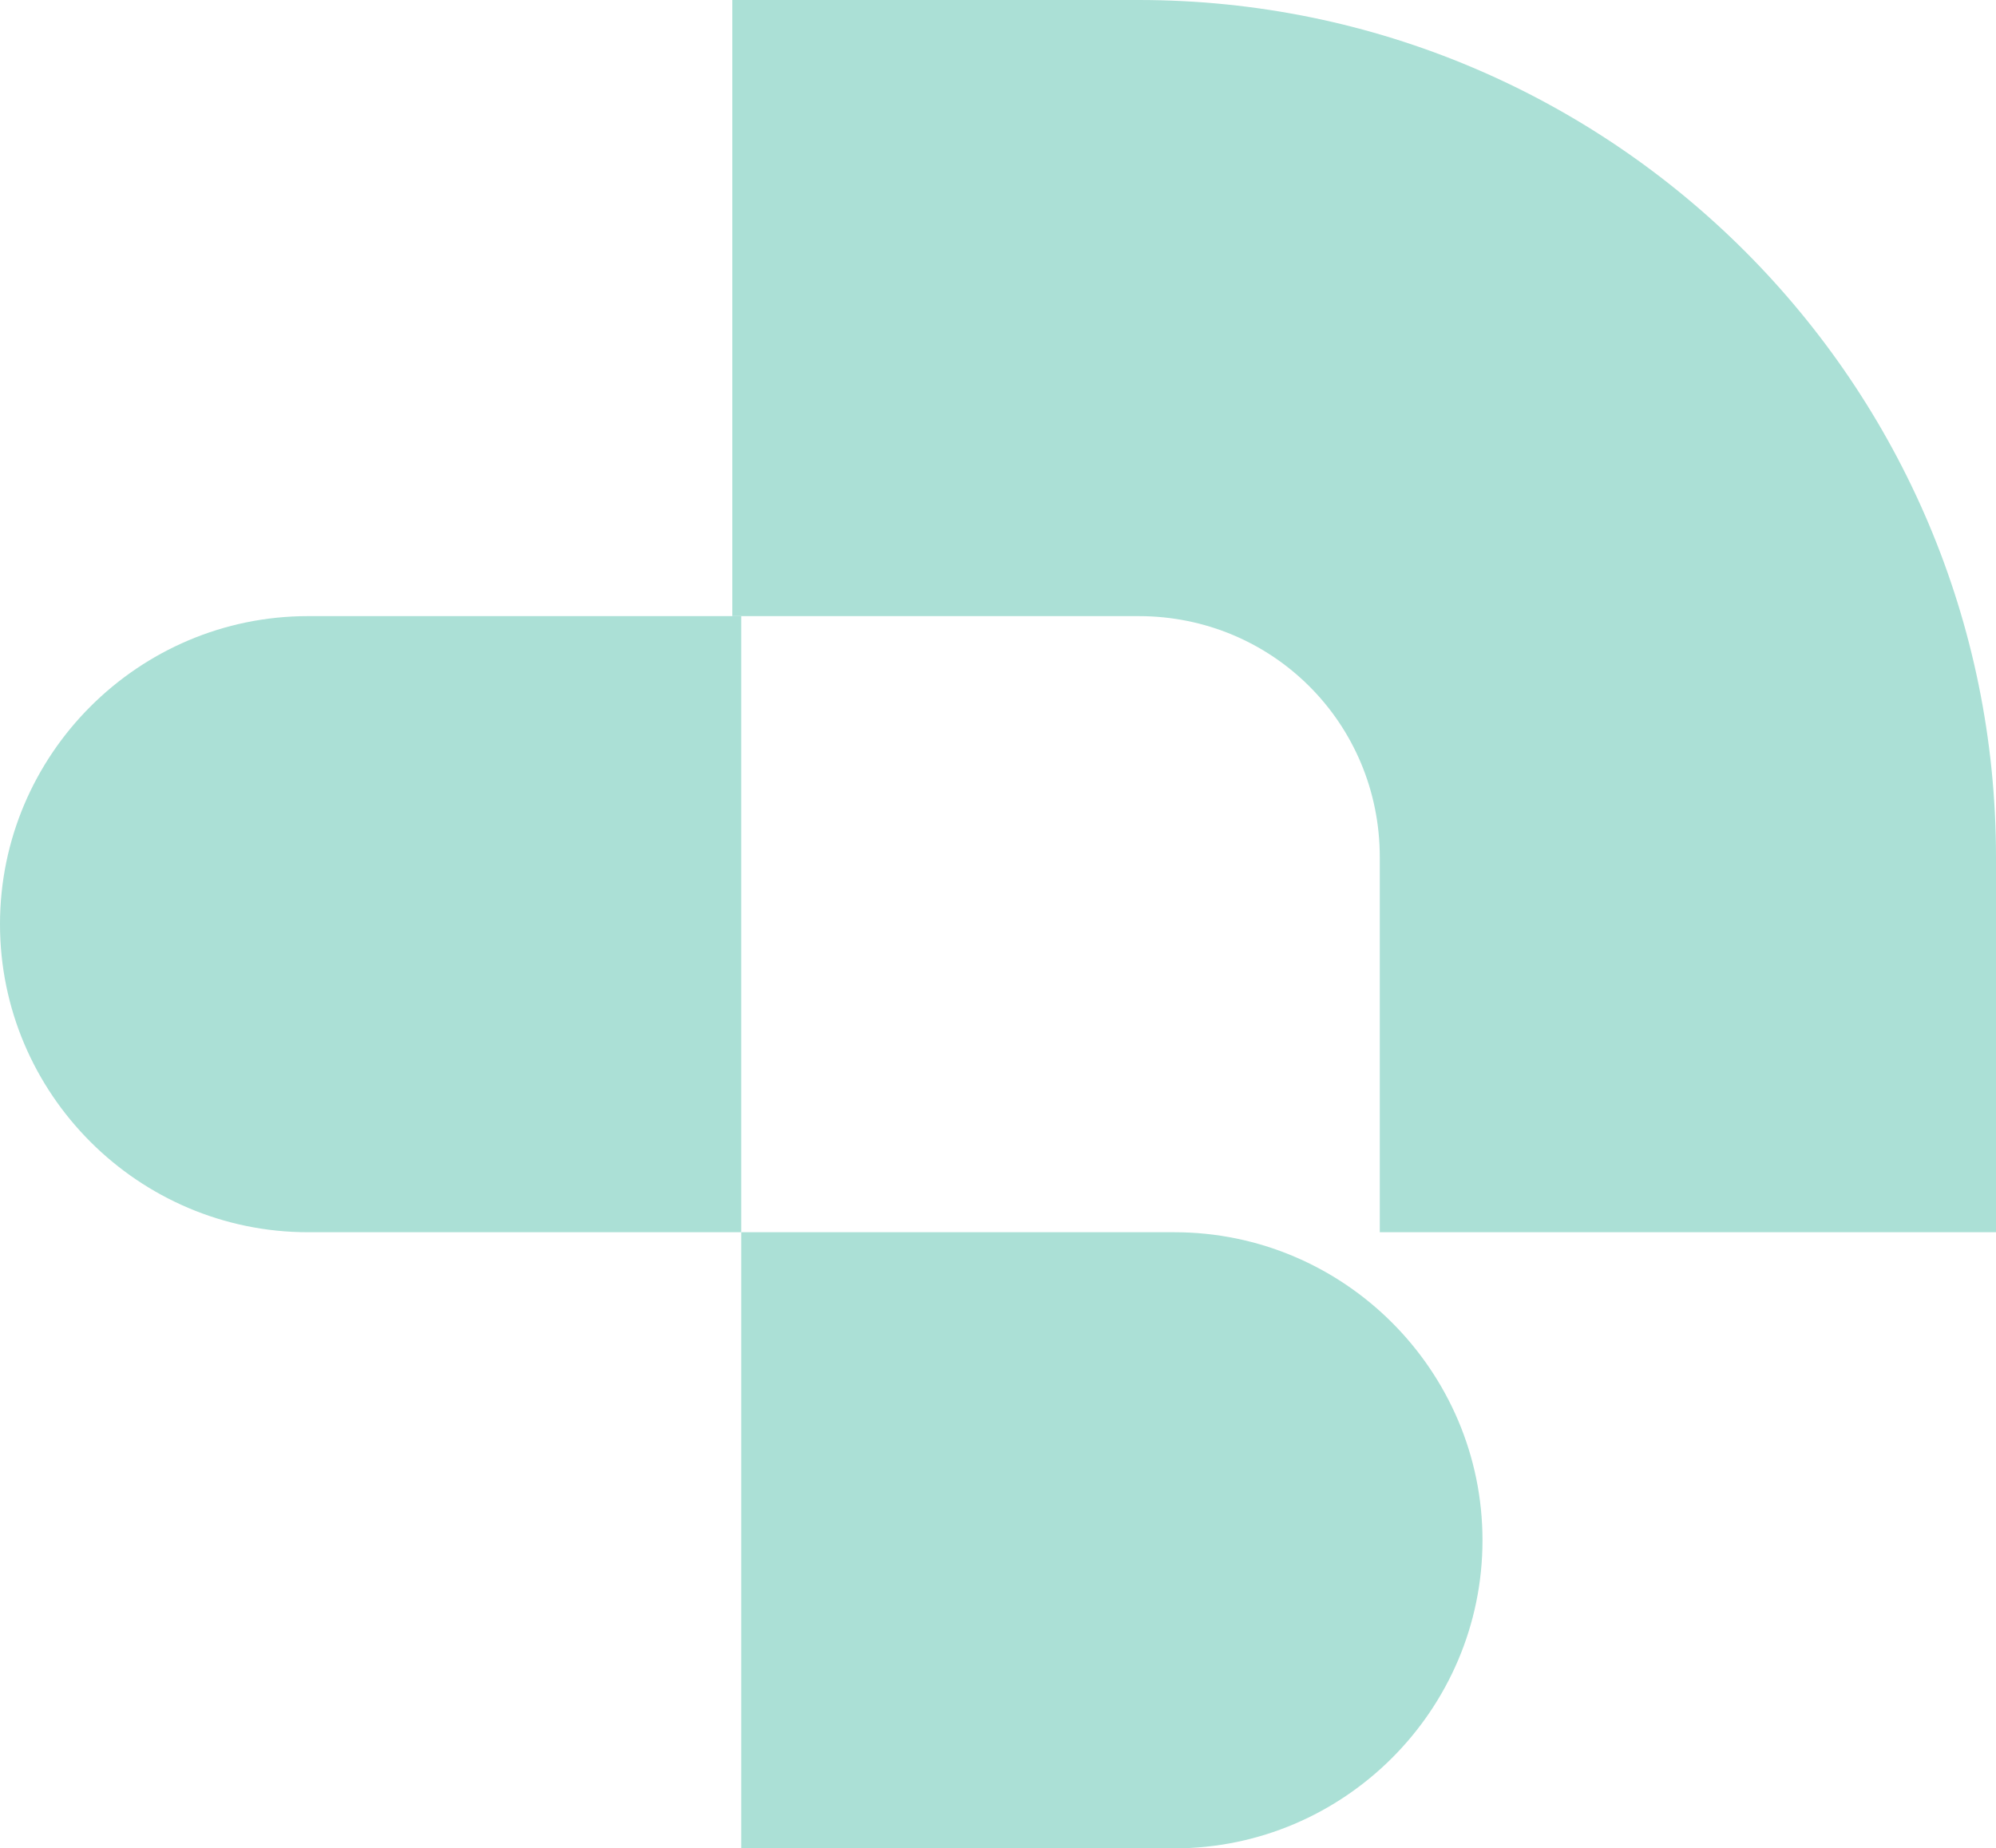
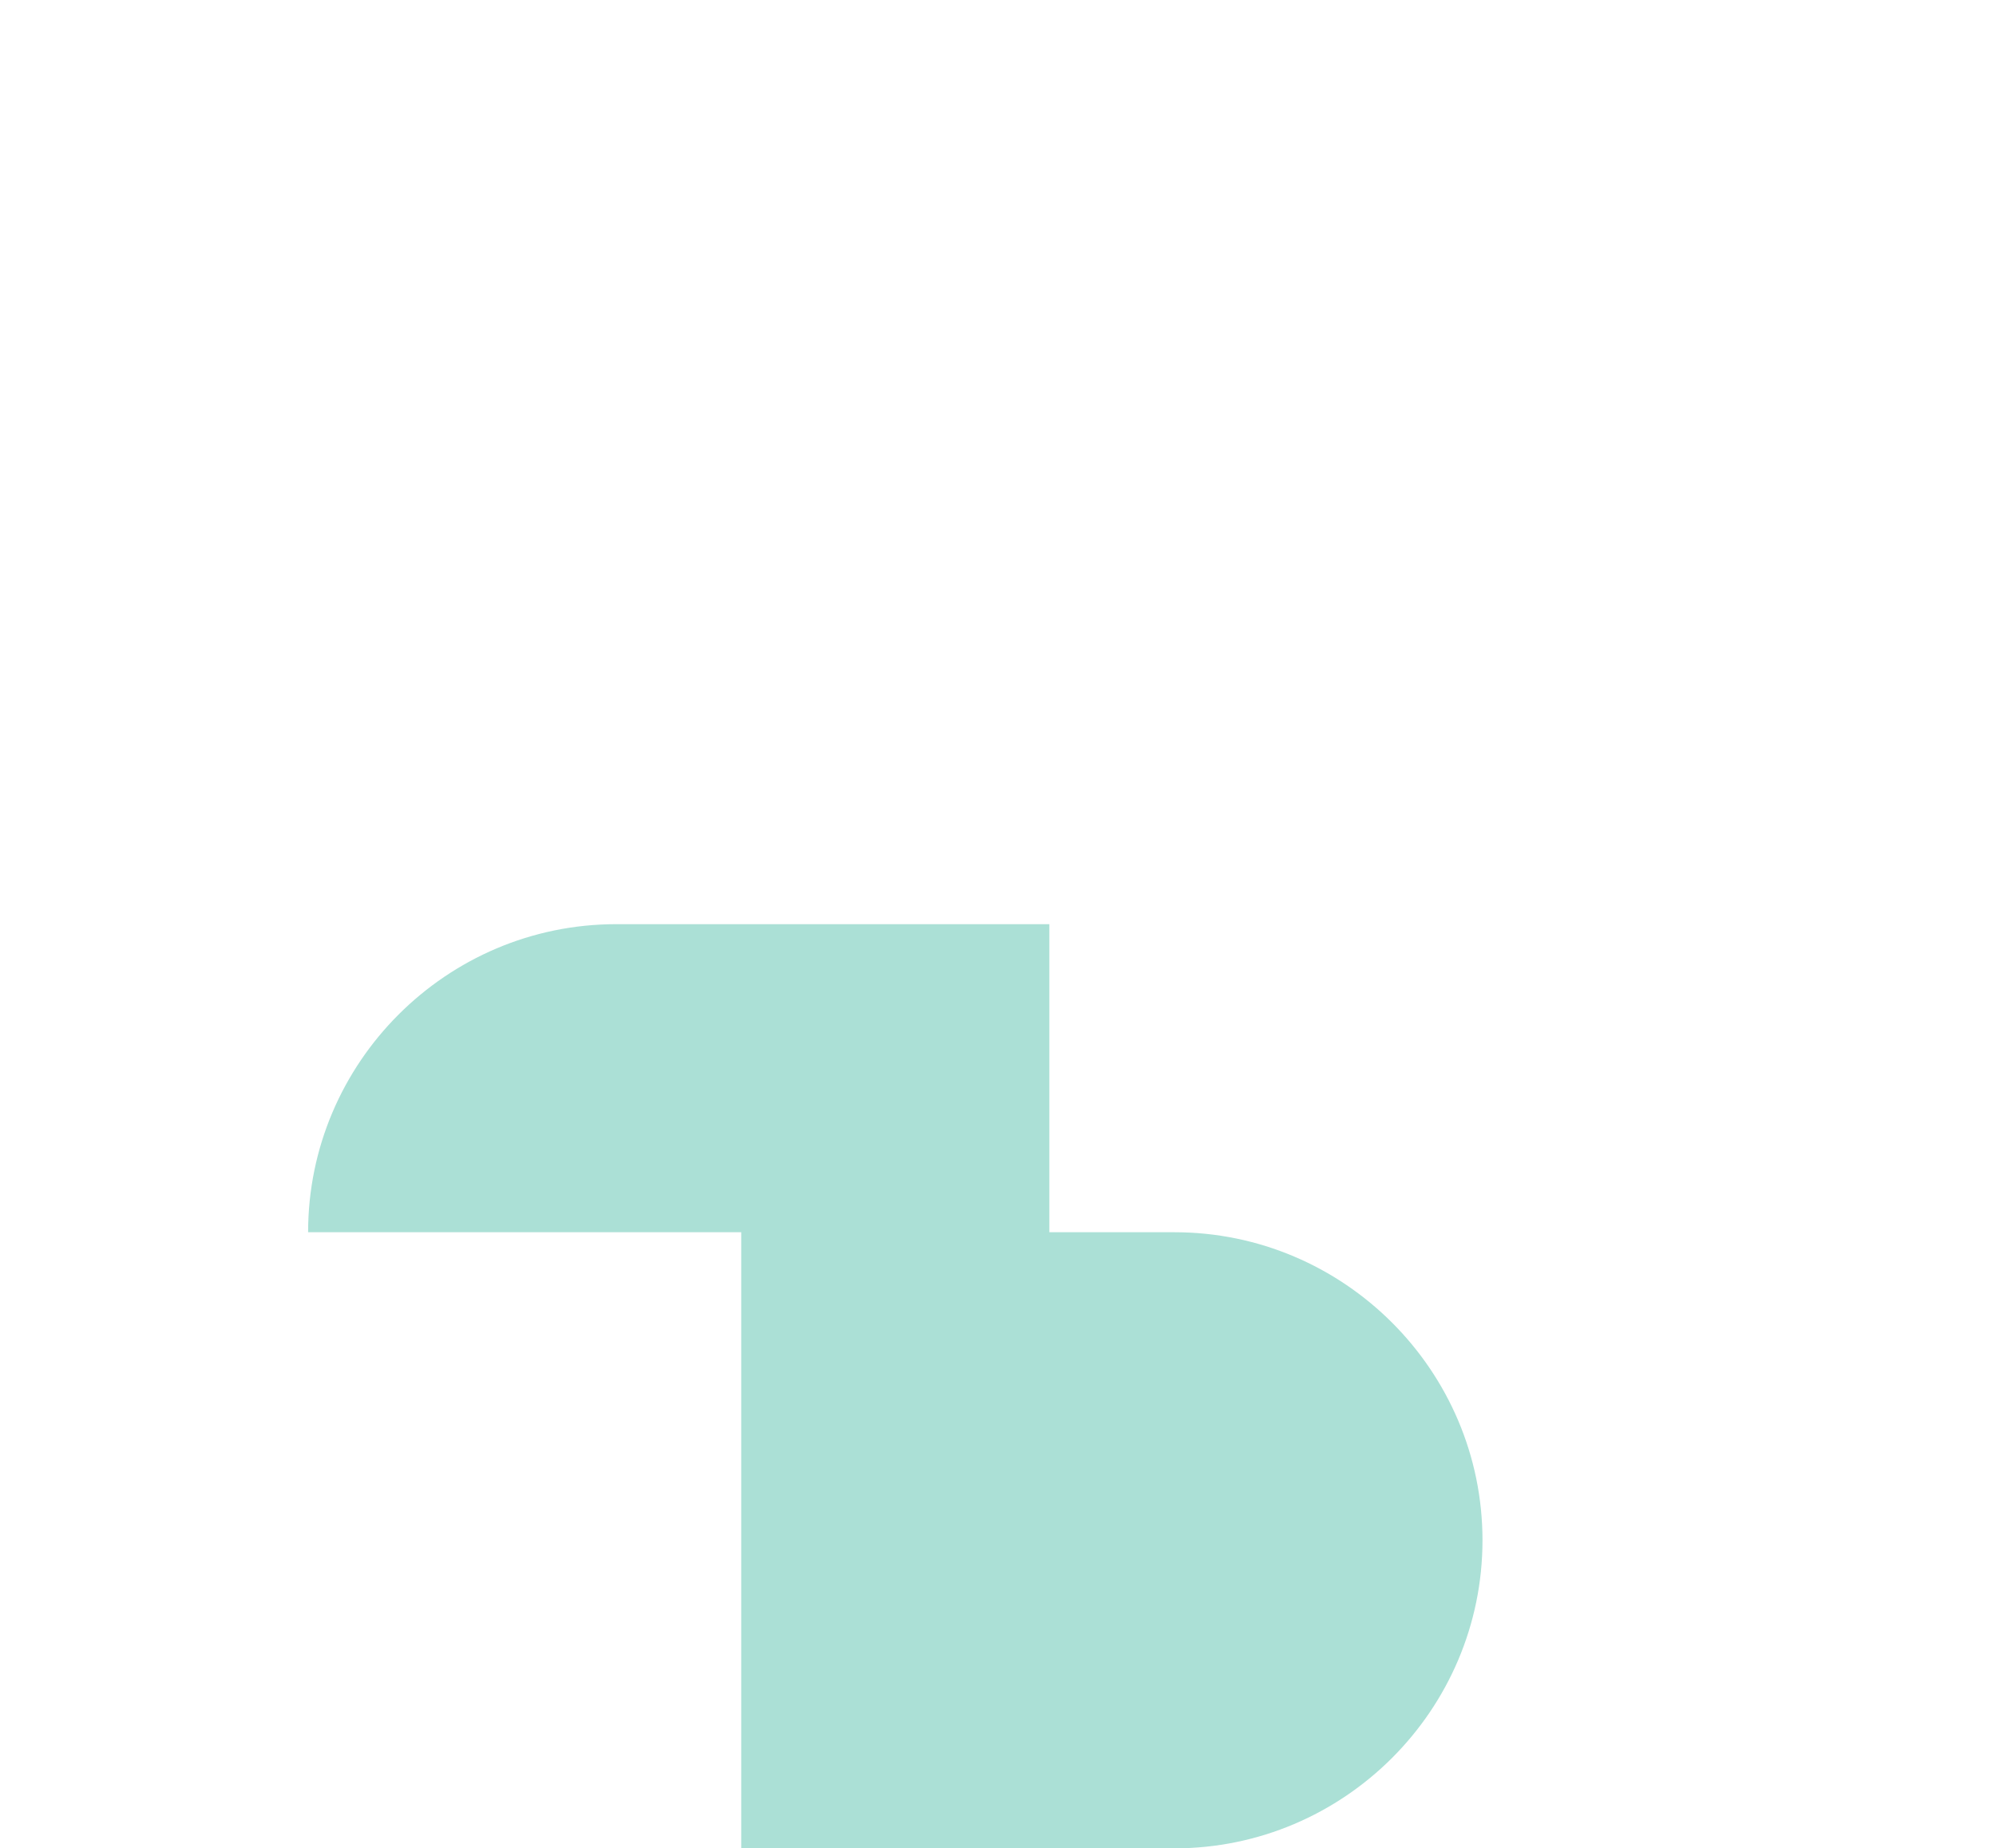
<svg xmlns="http://www.w3.org/2000/svg" version="1.1" viewBox="0 0 44.7 41.4">
  <defs>
    <style>
      .cls-1 {
        fill: #abe0d6;
      }
    </style>
  </defs>
  <g>
    <g id="Layer_1">
      <g id="Group_1142">
-         <path id="Path_5868" class="cls-1" d="M44.7,27.6h-13.8v-8.4c0-3-2.4-5.4-5.4-5.4h-9.1V0h9.1c10.6,0,19.2,8.6,19.2,19.2h0s0,8.4,0,8.4Z" />
-         <path id="Path_5869" class="cls-1" d="M16.6,27.6H6.9c-3.8,0-6.9-3.1-6.9-6.9s0-2.5,0,0h0c0-3.8,3.1-6.9,6.9-6.9h9.7s0,13.8,0,13.8Z" />
+         <path id="Path_5869" class="cls-1" d="M16.6,27.6H6.9s0-2.5,0,0h0c0-3.8,3.1-6.9,6.9-6.9h9.7s0,13.8,0,13.8Z" />
        <path id="Path_5870" class="cls-1" d="M26.3,41.4h-9.7v-13.8h9.7c3.8,0,6.9,3.1,6.9,6.9h0c0,3.8-3.1,6.9-6.9,6.9Z" />
      </g>
    </g>
  </g>
</svg>